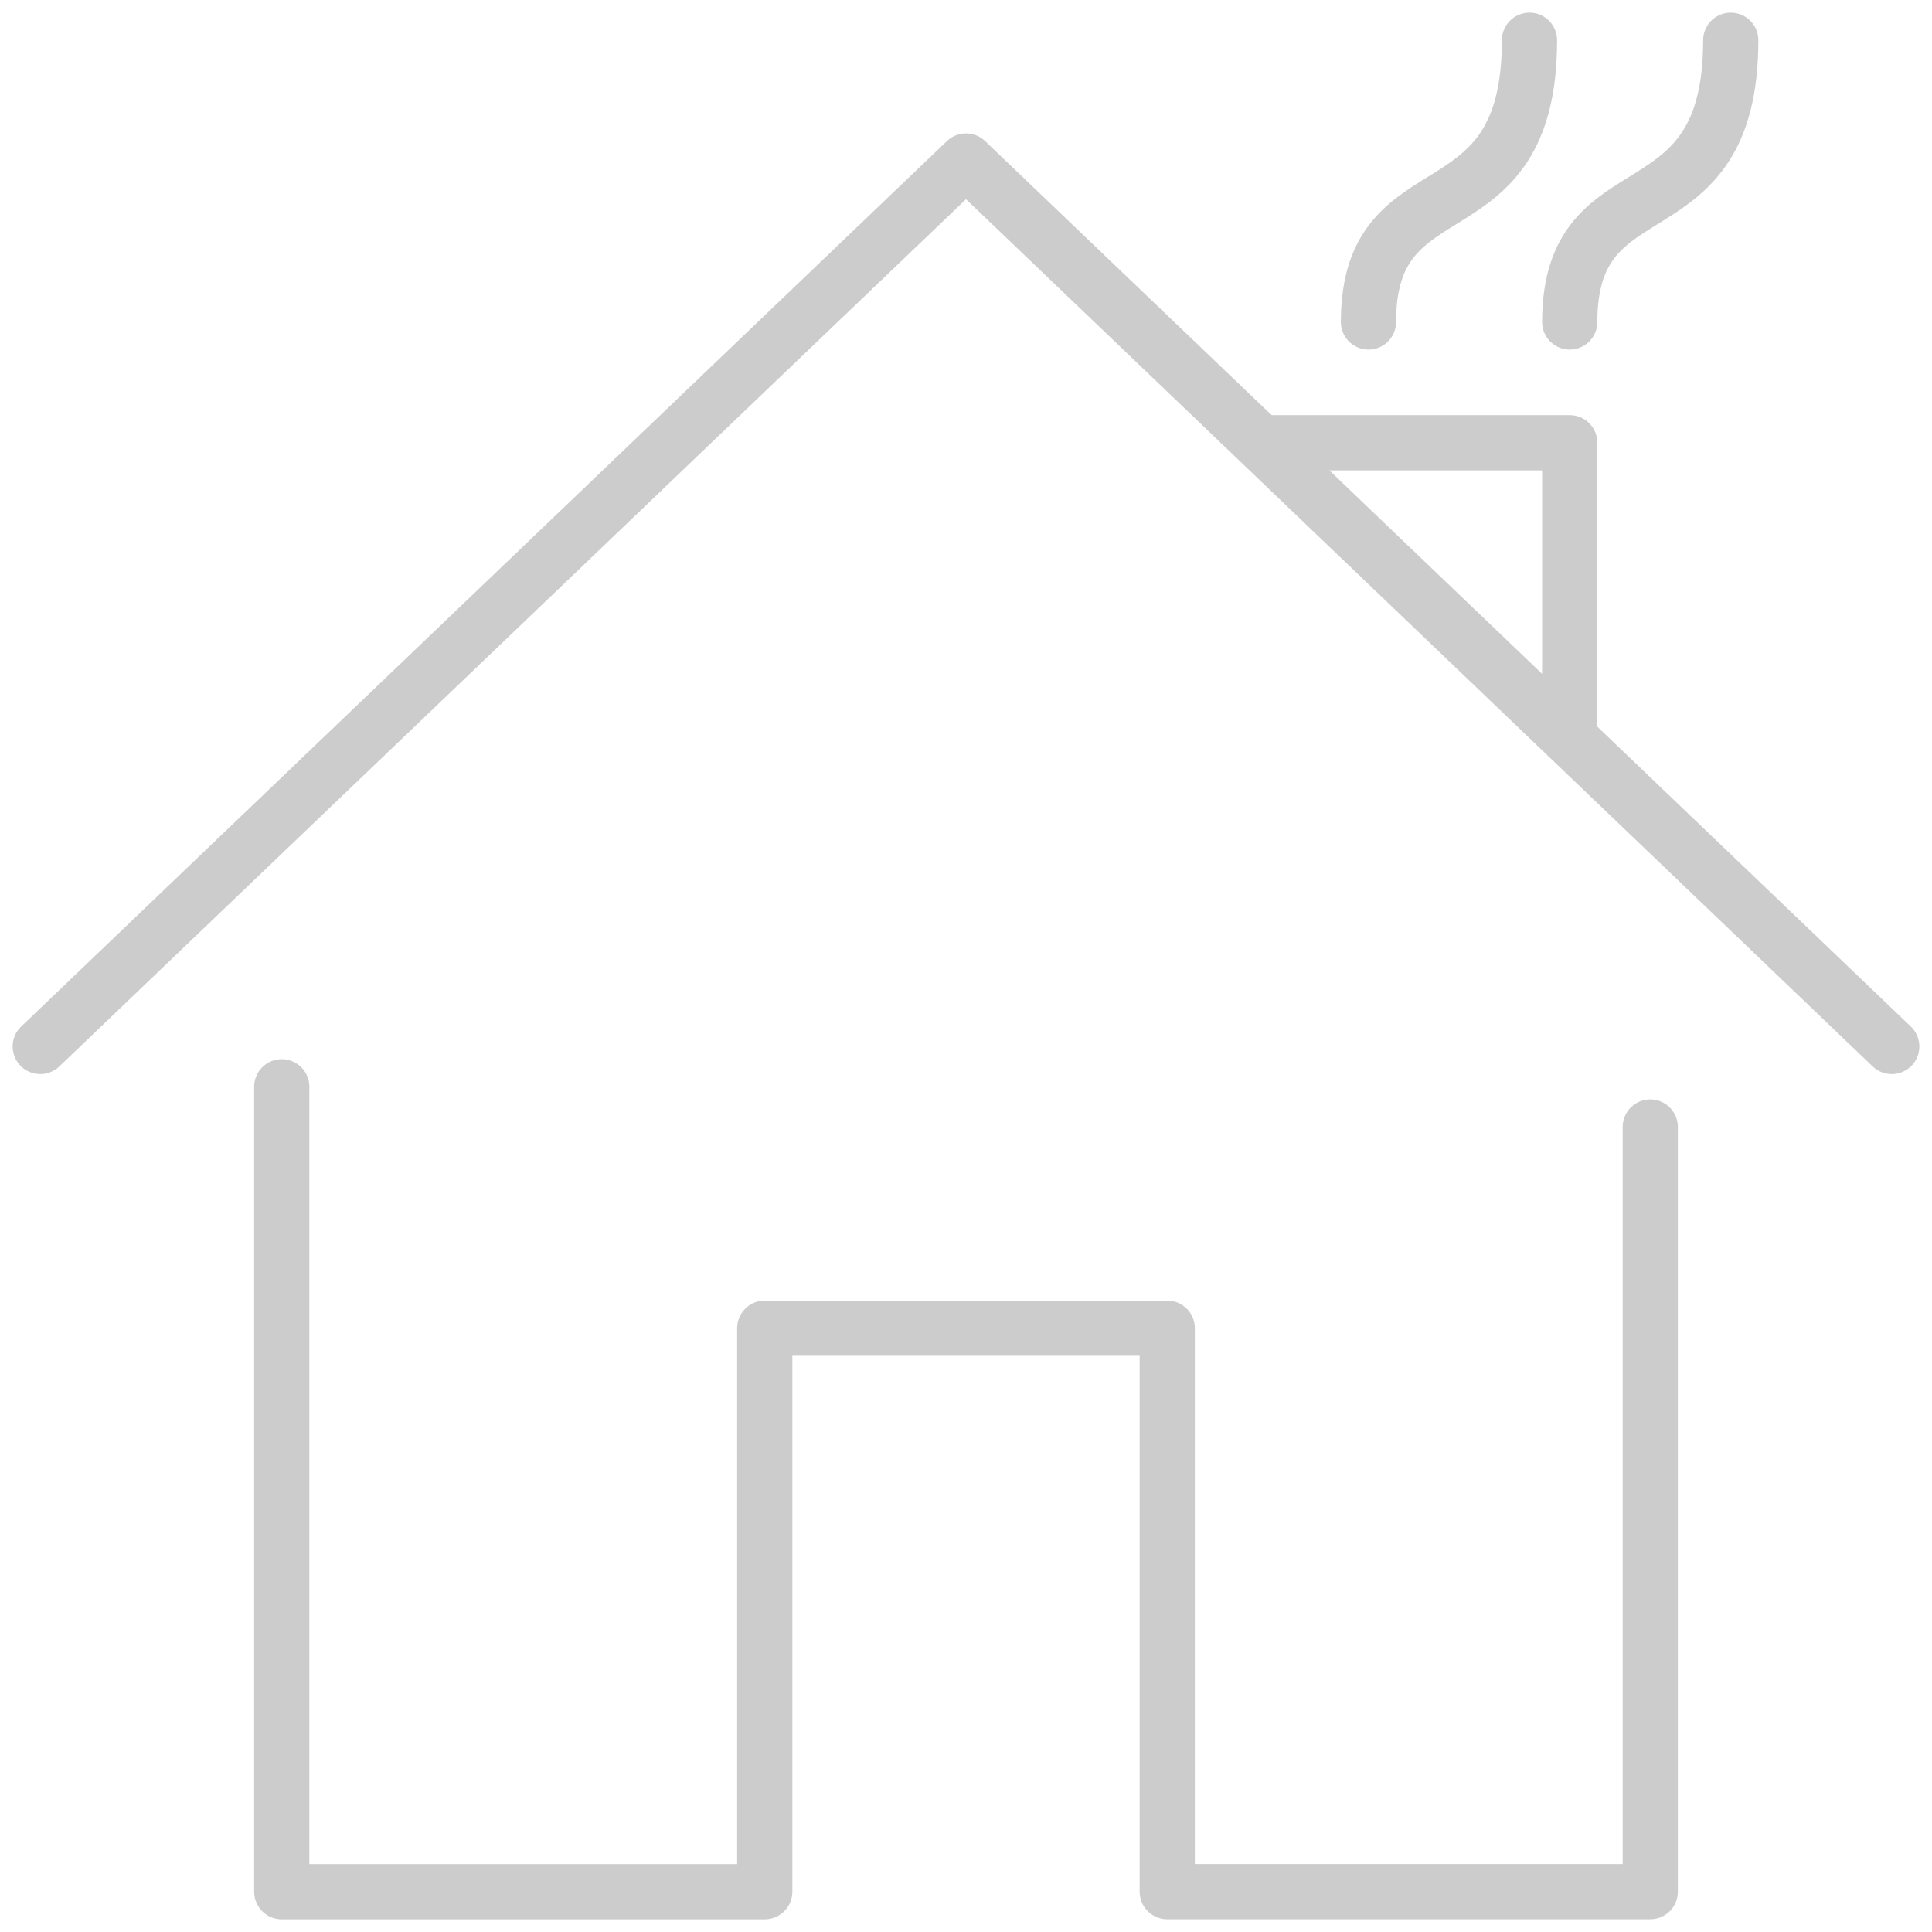
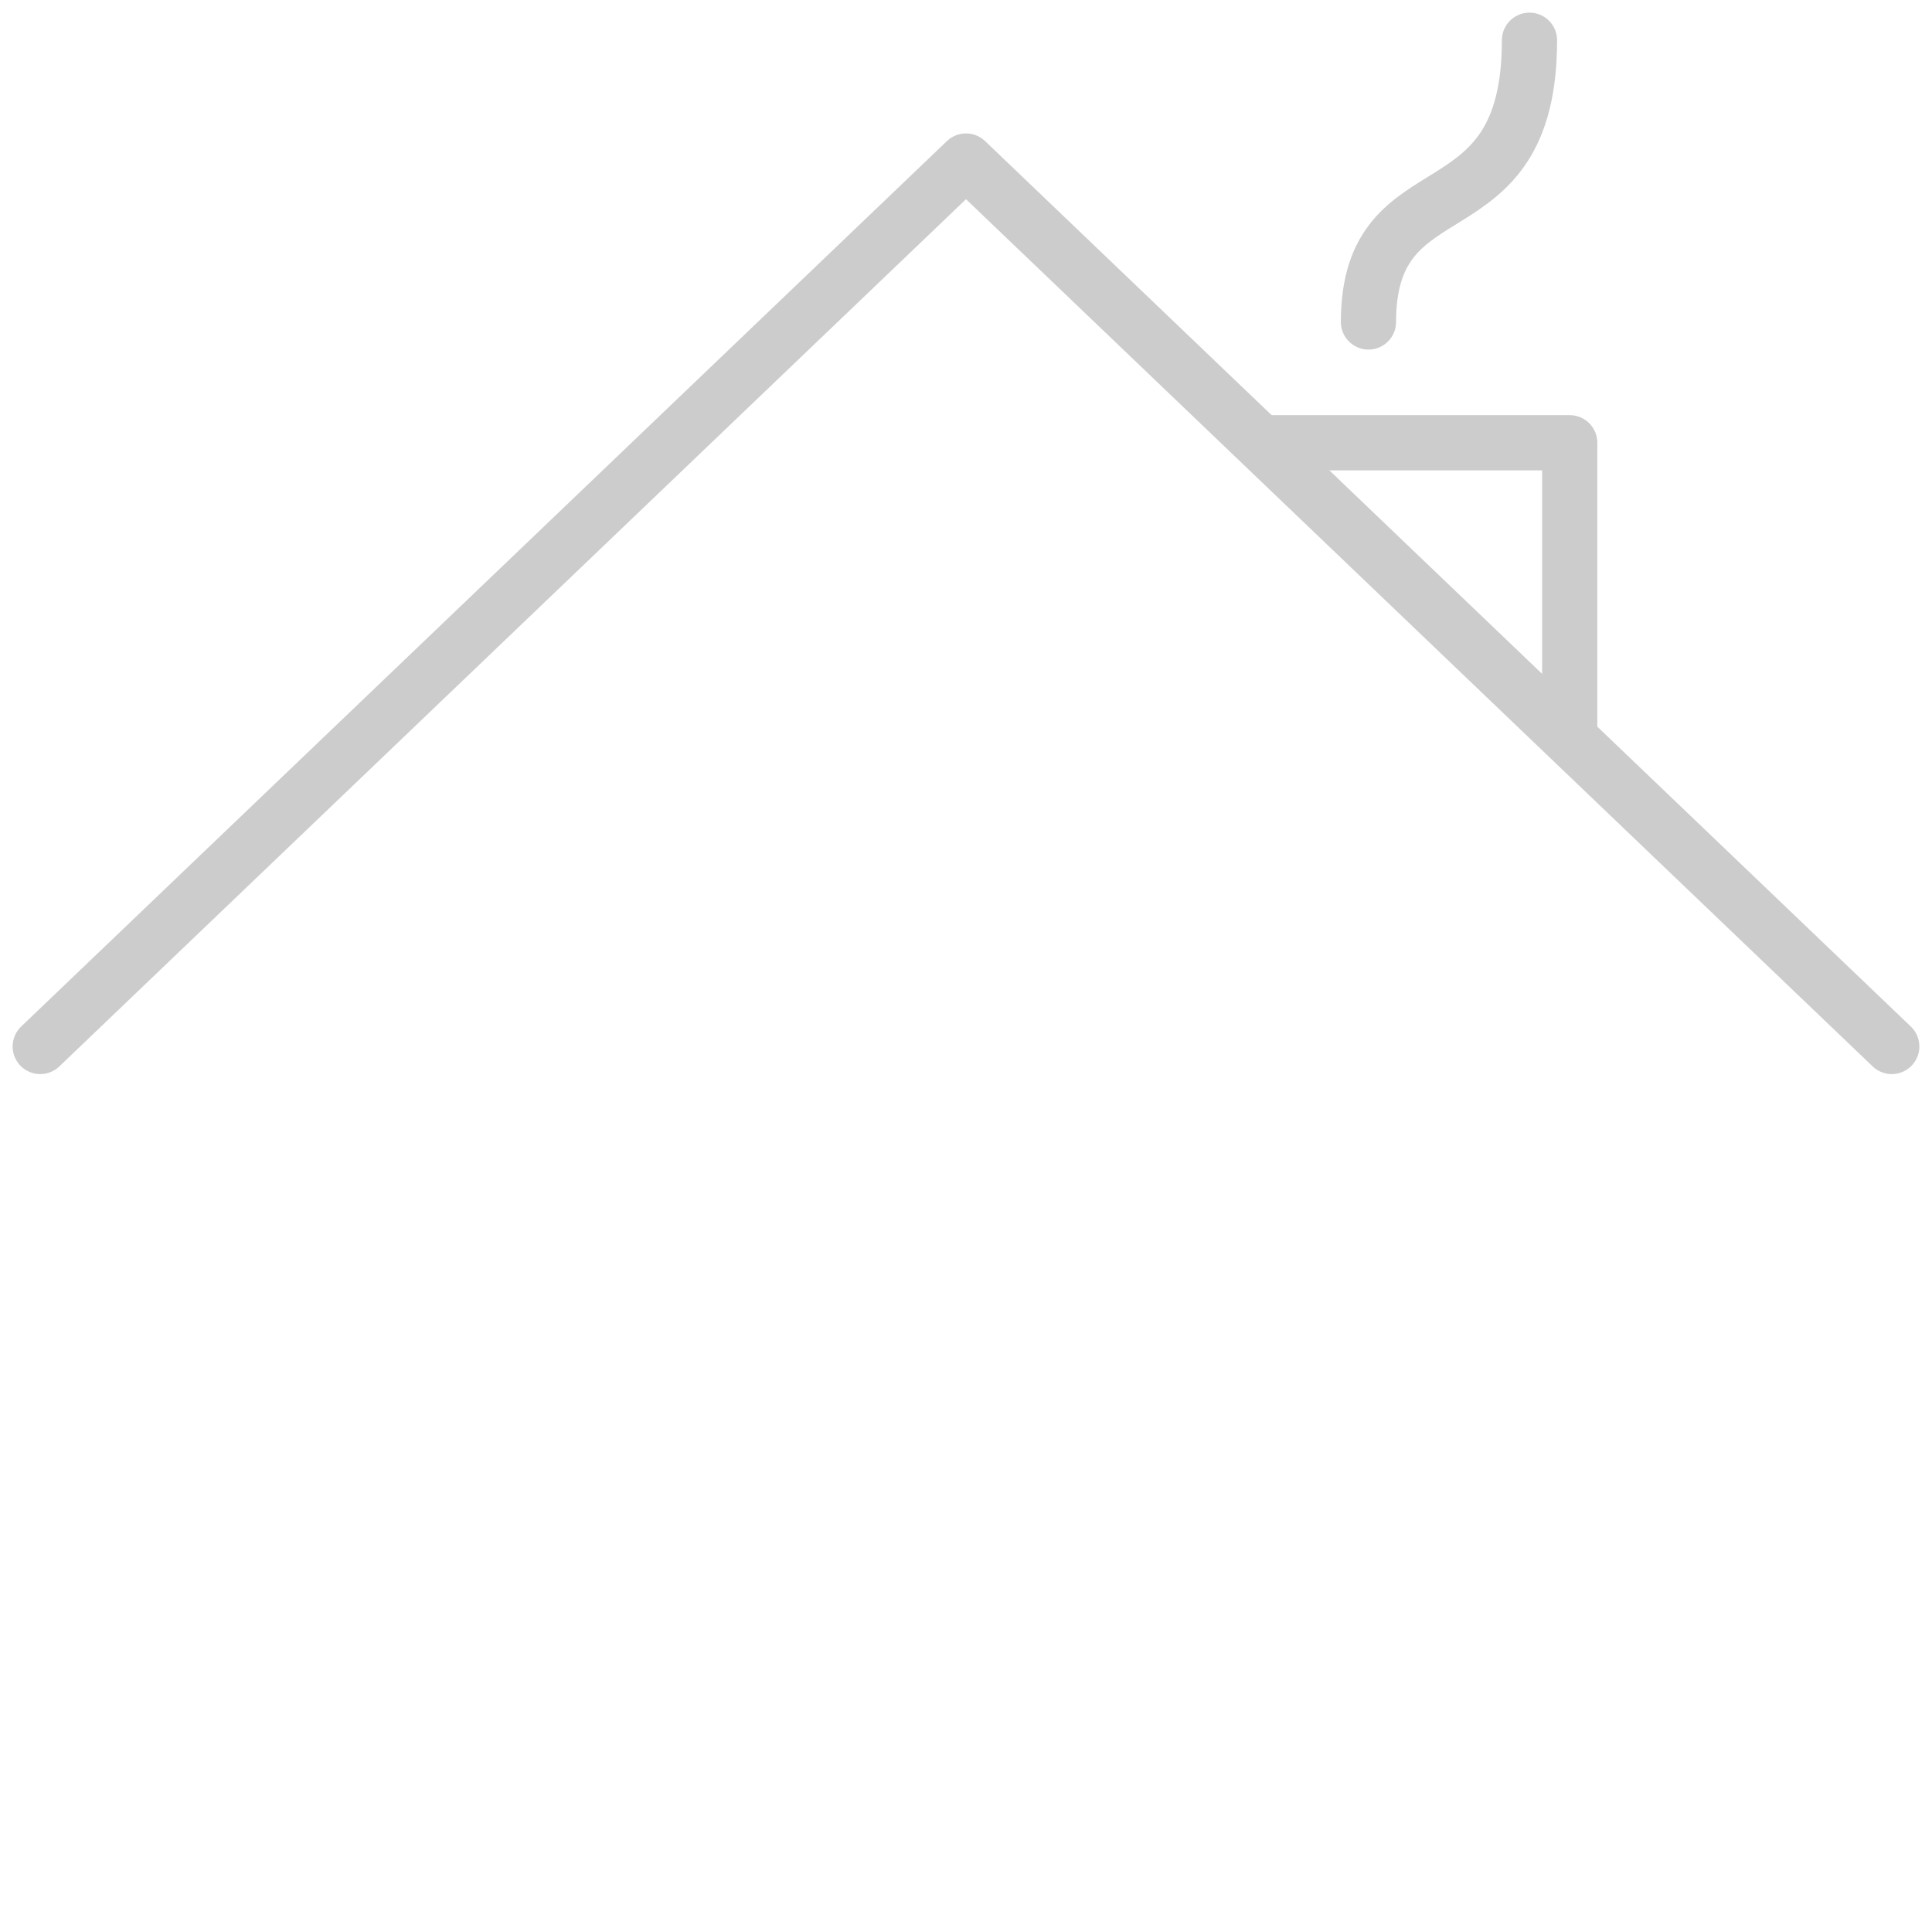
<svg xmlns="http://www.w3.org/2000/svg" width="35" height="35" viewBox="0 0 35 35">
  <g fill="none" fill-rule="evenodd">
-     <path d="M27.708.729c0 3.646-2.917 2.188-2.917 5.104" fill="none" />
    <path d="M27.708.729c0 3.646-2.917 2.188-2.917 5.104" stroke="#CCC" stroke-linecap="round" stroke-linejoin="round" />
    <path d="M31.354.729c0 3.646-2.917 2.188-2.917 5.104" fill="none" />
-     <path d="M31.354.729c0 3.646-2.917 2.188-2.917 5.104" stroke="#CCC" stroke-linecap="round" stroke-linejoin="round" />
    <path fill="none" d="M5.104 19.688v14.583h8.75V24.062h7.292v10.208h8.75V20.417" />
-     <path stroke="#CCC" stroke-linecap="round" stroke-linejoin="round" d="M5.104 19.688v14.583h8.75V24.062h7.292v10.208h8.75V20.417" />
    <path fill="none" d="M.729 18.958L17.5 2.917 34.271 18.958" />
    <path stroke="#CCC" stroke-linecap="round" stroke-linejoin="round" d="M.729 18.958L17.5 2.917 34.271 18.958" />
    <path fill="none" d="M22.855 8.021h5.582v5.333" />
    <path stroke="#CCC" stroke-linecap="round" stroke-linejoin="round" d="M22.855 8.021h5.582v5.333" />
  </g>
</svg>